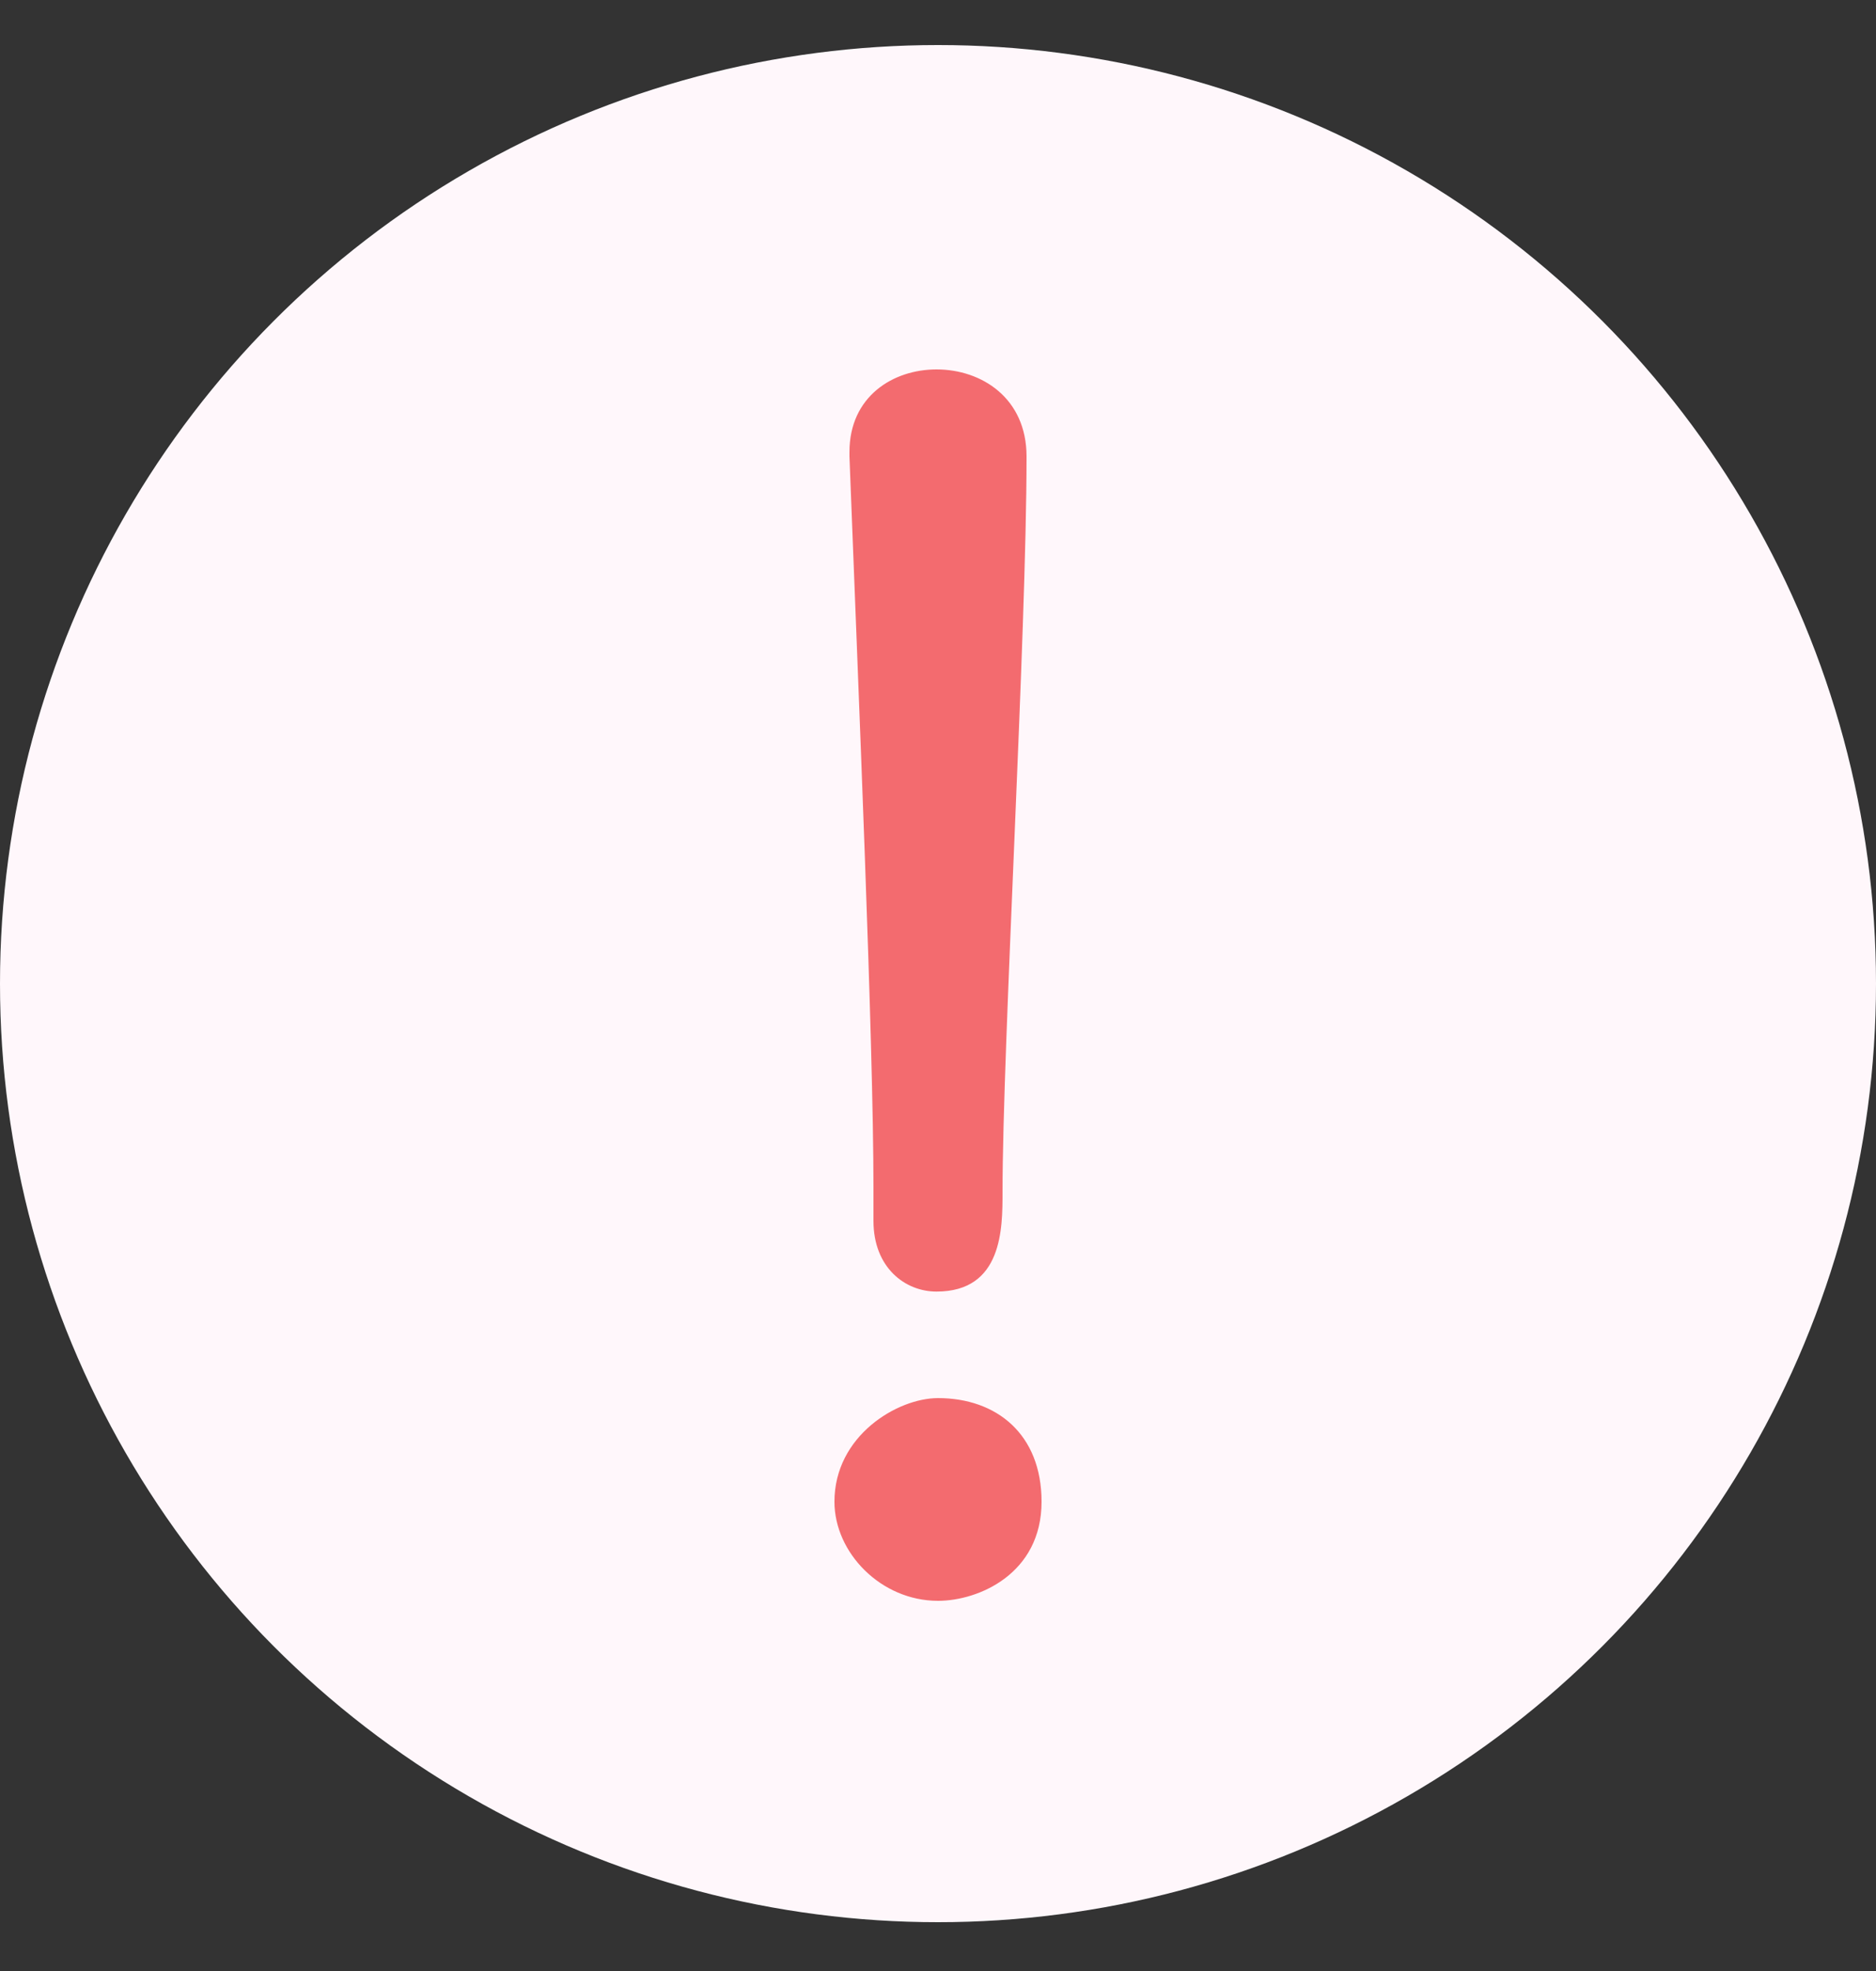
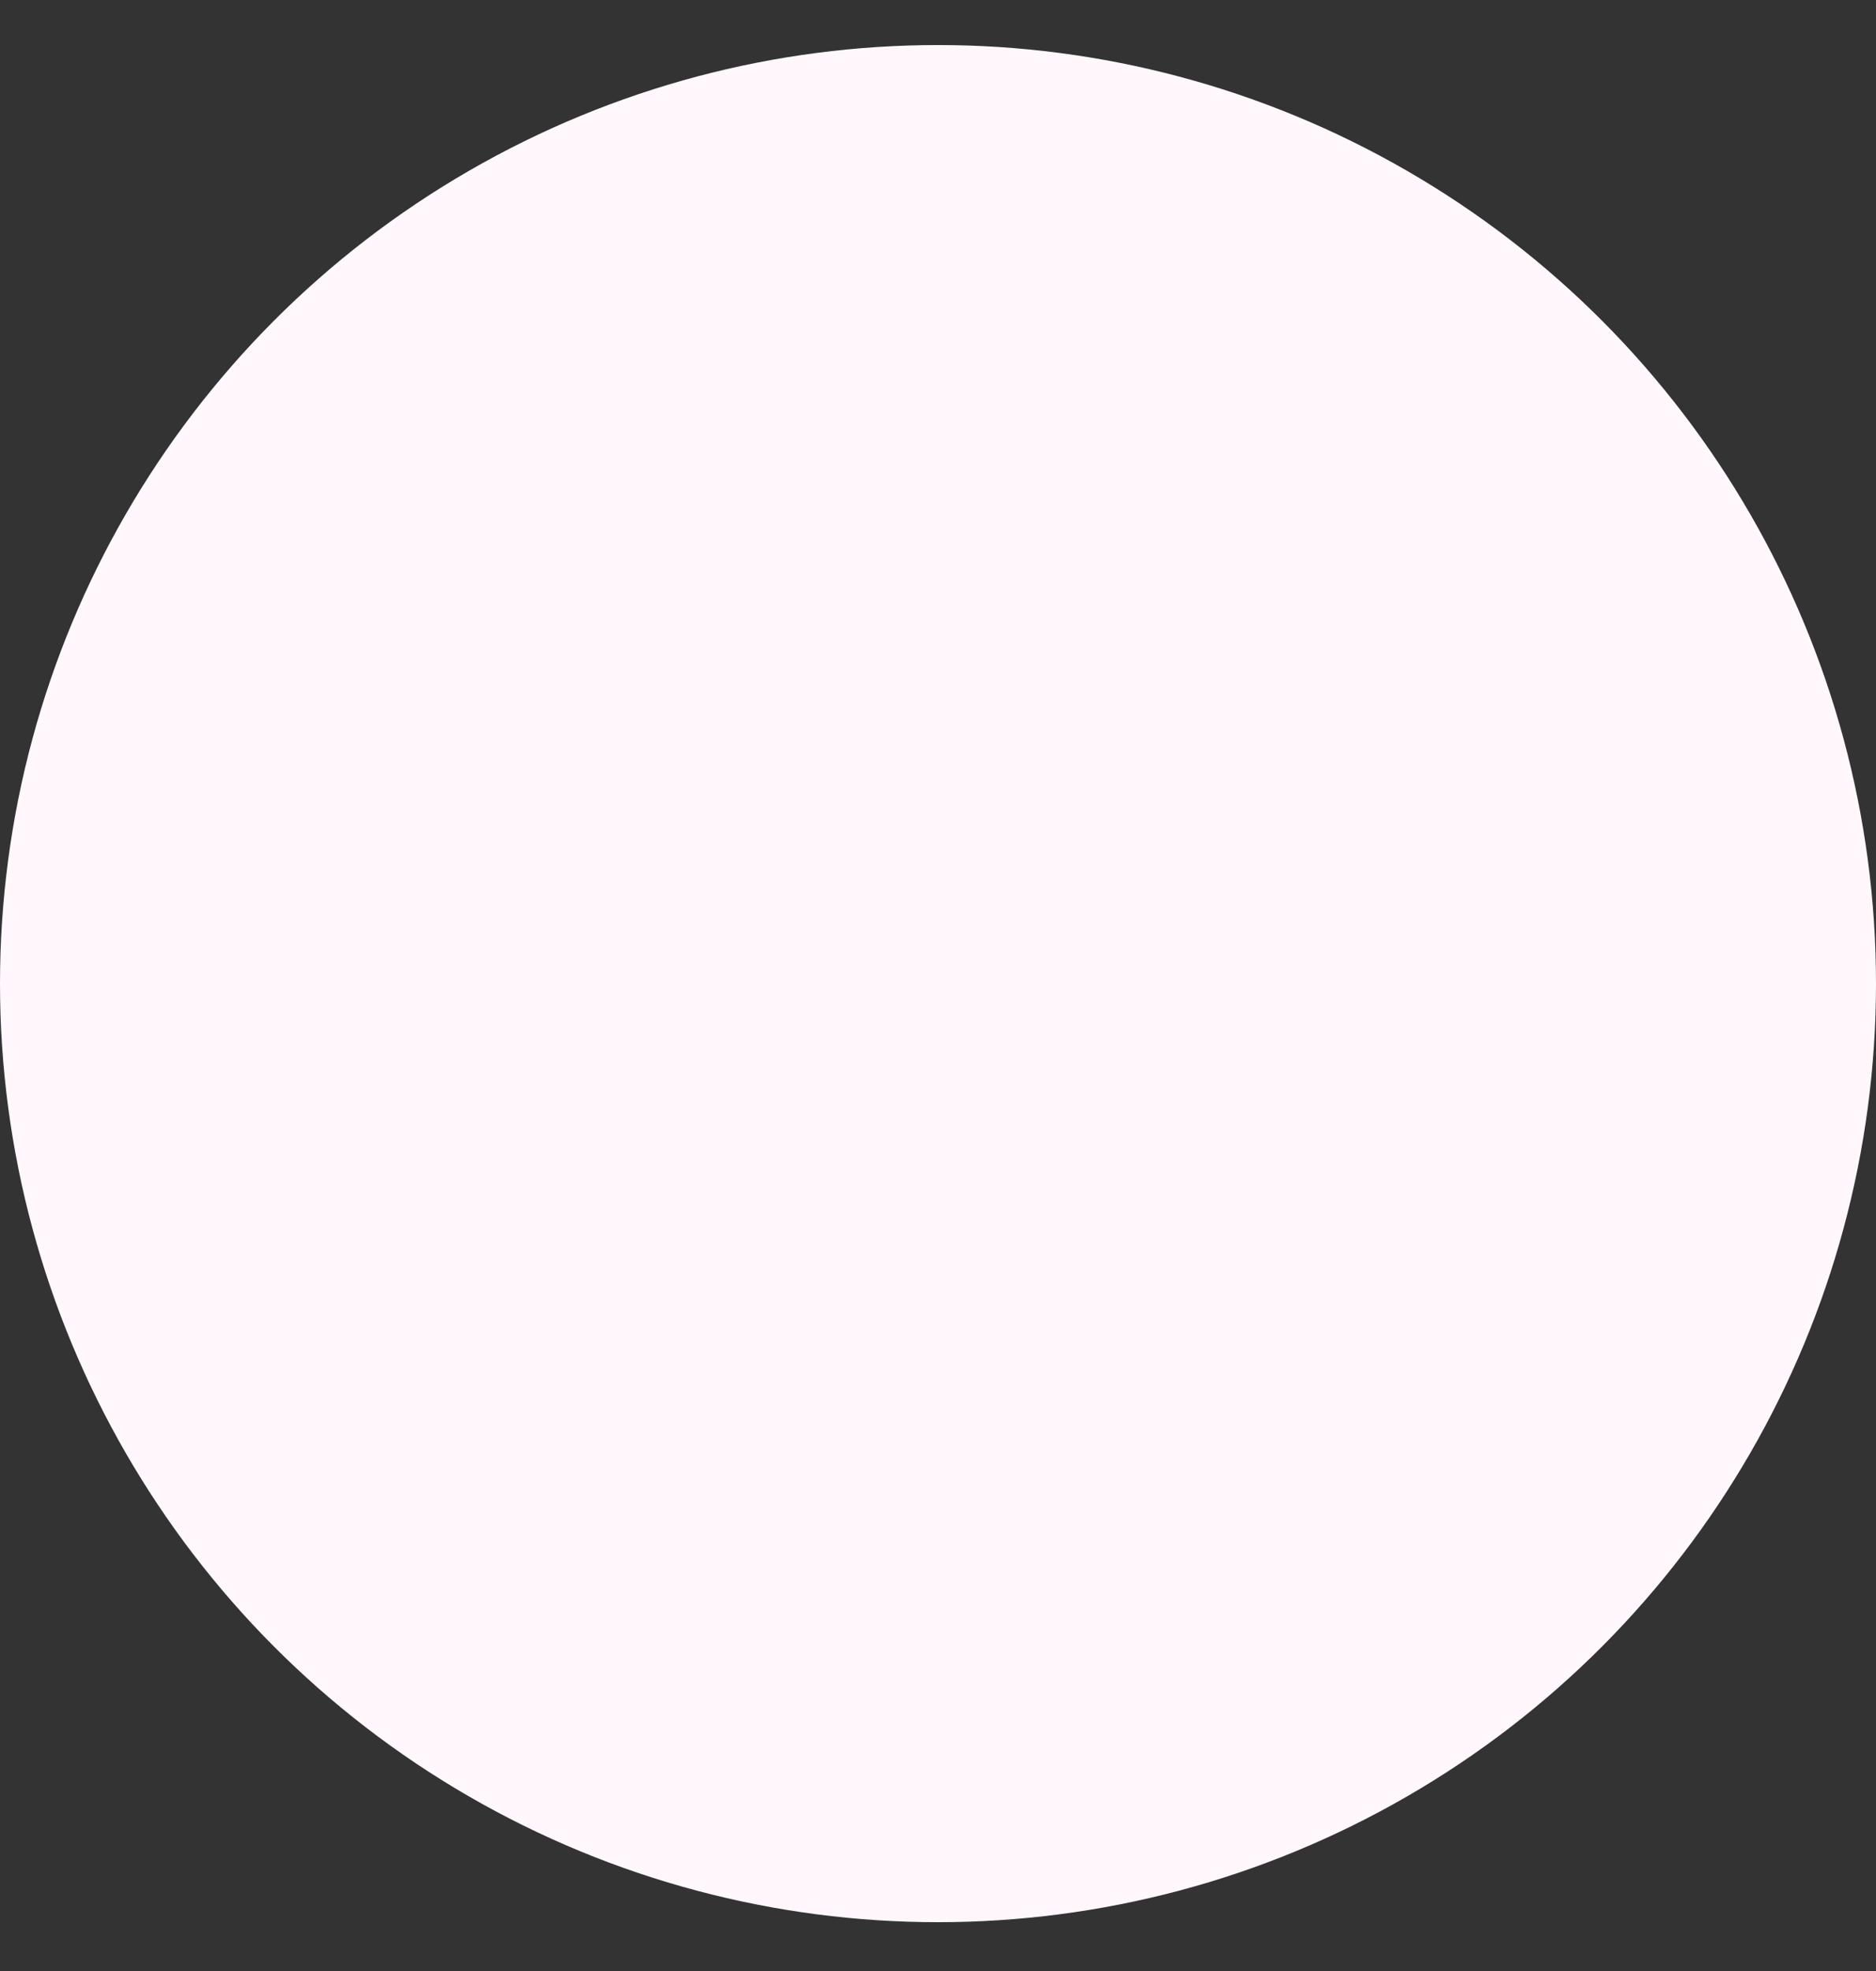
<svg xmlns="http://www.w3.org/2000/svg" width="20" height="21" viewBox="0 0 20 21" fill="none">
  <rect x="0" y="0" width="20" height="21" fill="#333333" stroke="none" />
  <circle cx="10" cy="10.48" r="10" fill="#FFF7FB" />
-   <path d="M9.312 13.008V12.992C9.312 12.896 9.312 12.784 9.312 12.656C9.312 11.104 9.152 7.376 9.056 4.864C9.056 4.848 9.056 4.832 9.056 4.816C9.056 4.224 9.52 3.936 9.984 3.936C10.464 3.936 10.944 4.24 10.944 4.864C10.944 6.752 10.688 11.152 10.688 12.704C10.688 13.088 10.688 13.761 9.984 13.761C9.648 13.761 9.312 13.505 9.312 13.008ZM11.104 16C11.104 16.768 10.432 17.056 10 17.056C9.392 17.056 8.896 16.544 8.896 16C8.896 15.296 9.568 14.896 10 14.896C10.624 14.896 11.104 15.28 11.104 16Z" fill="#F36B6F" />
</svg>